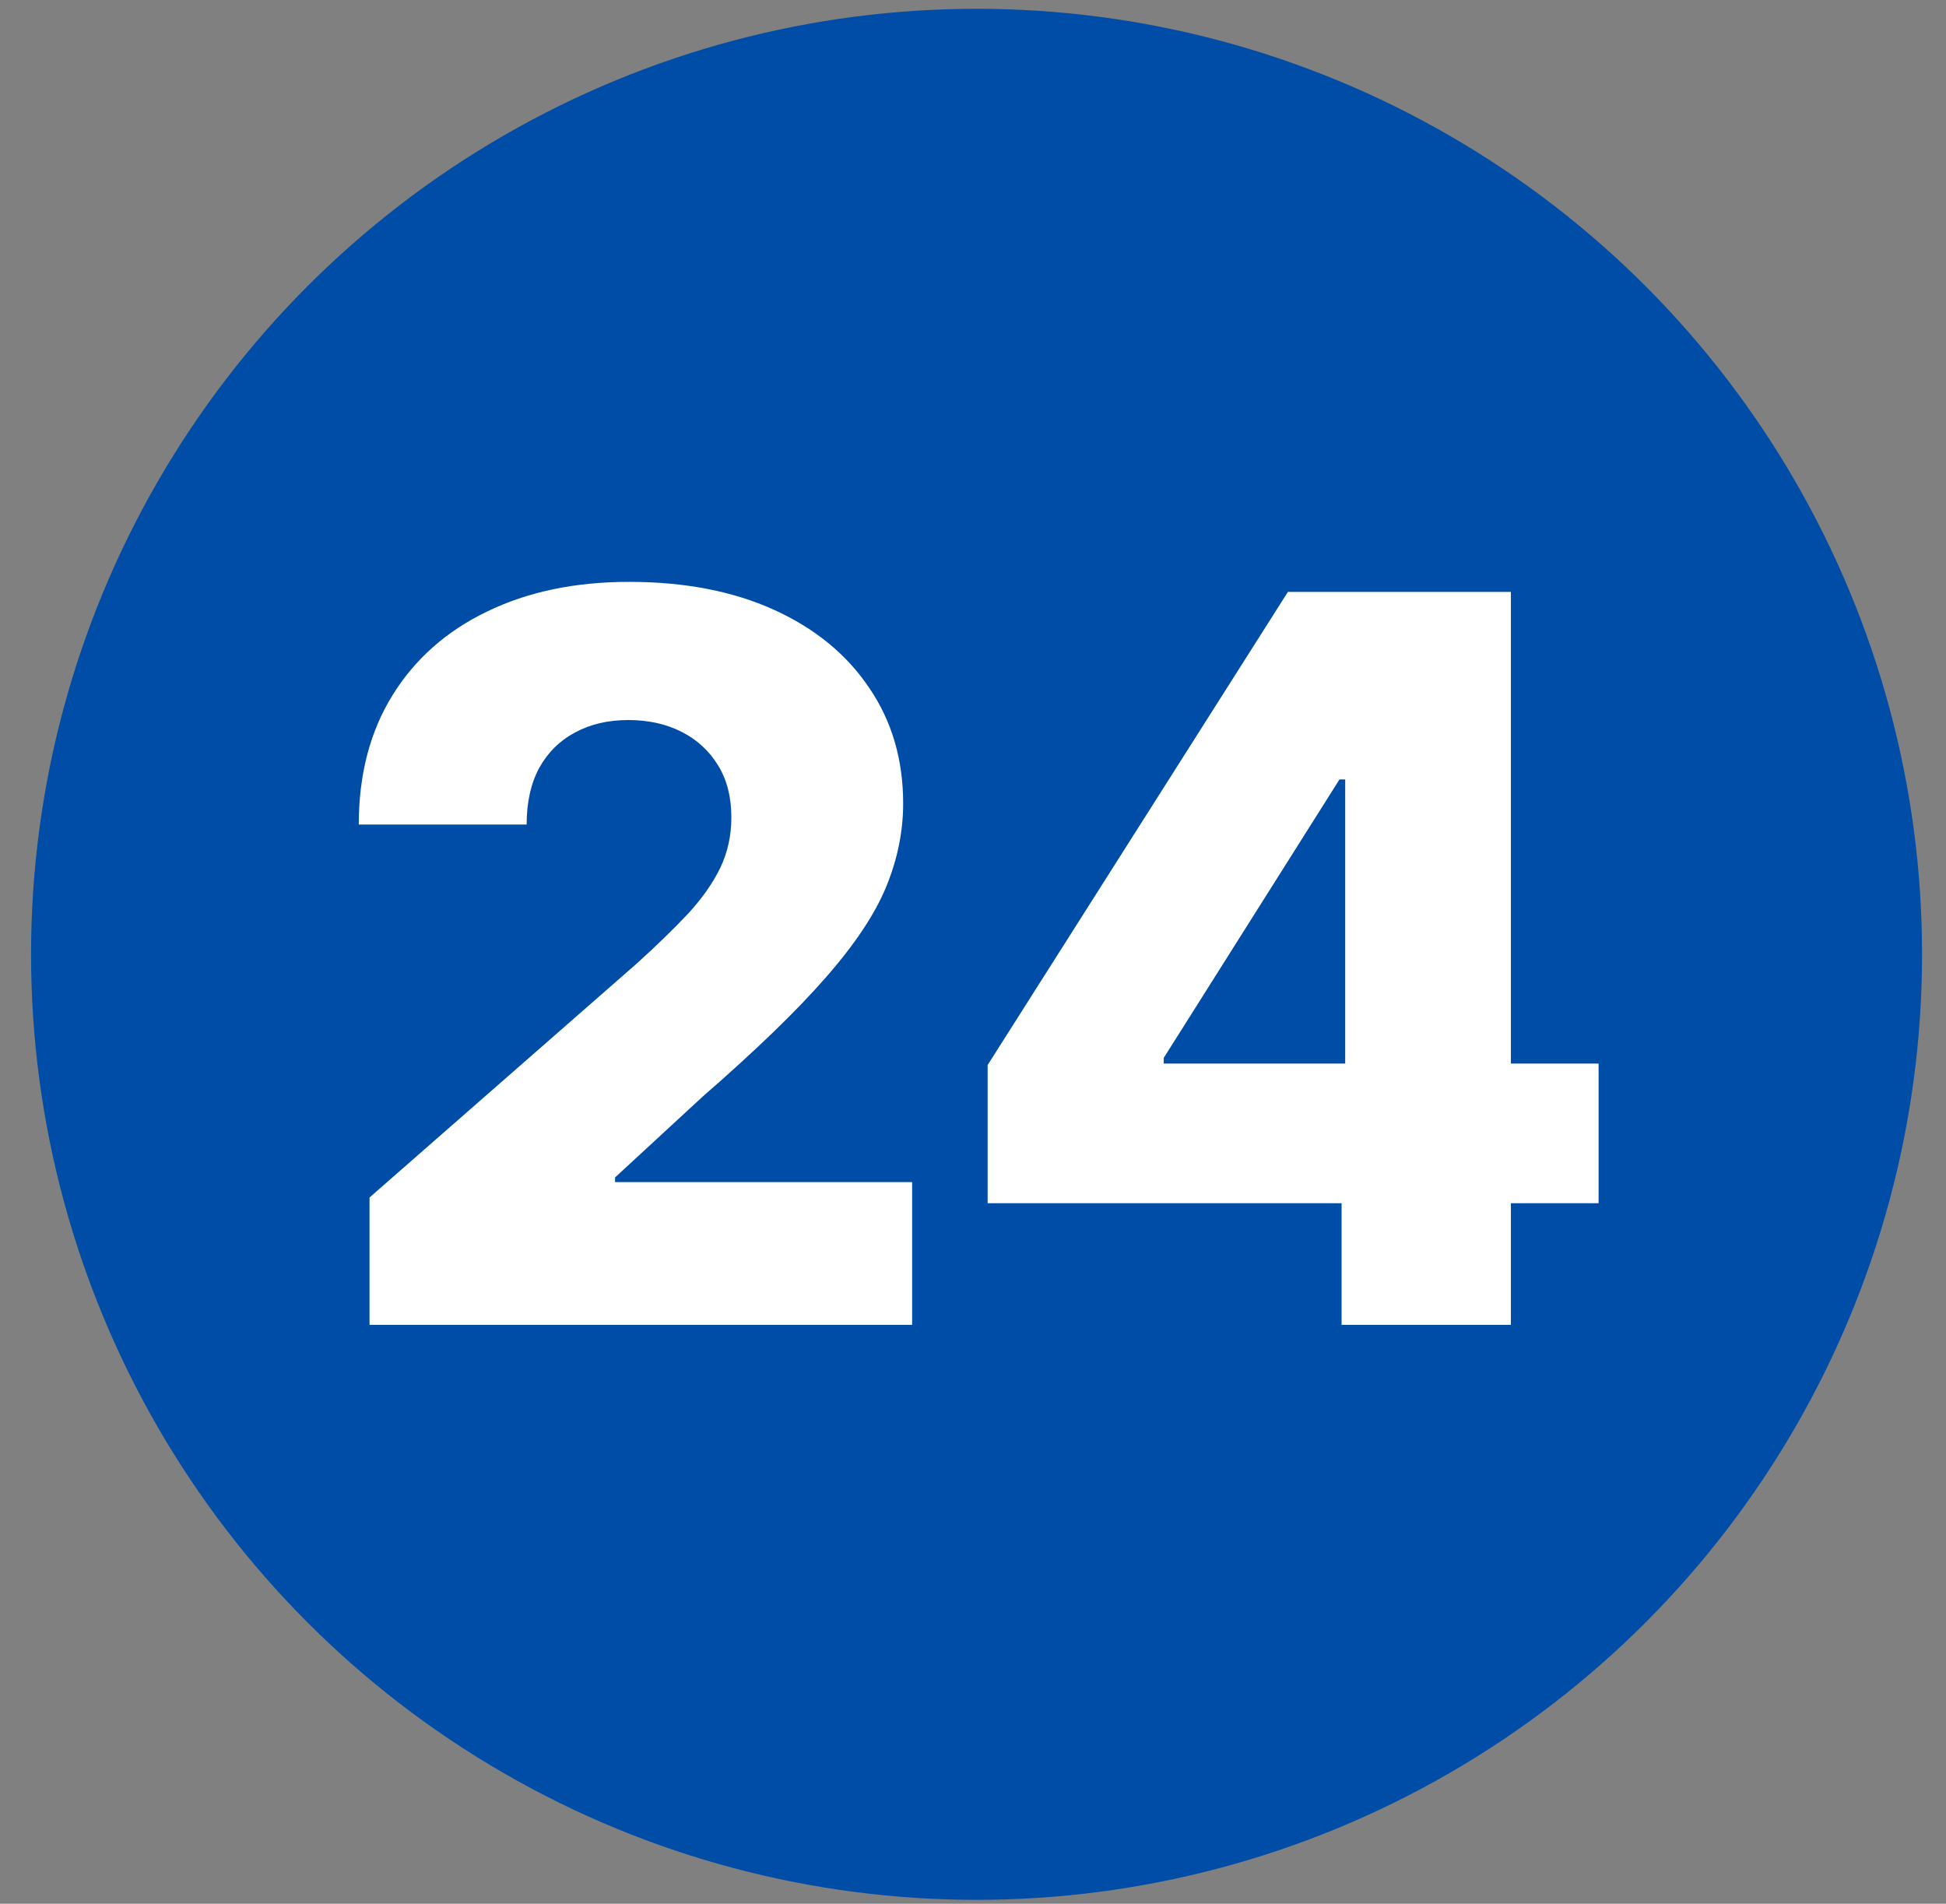
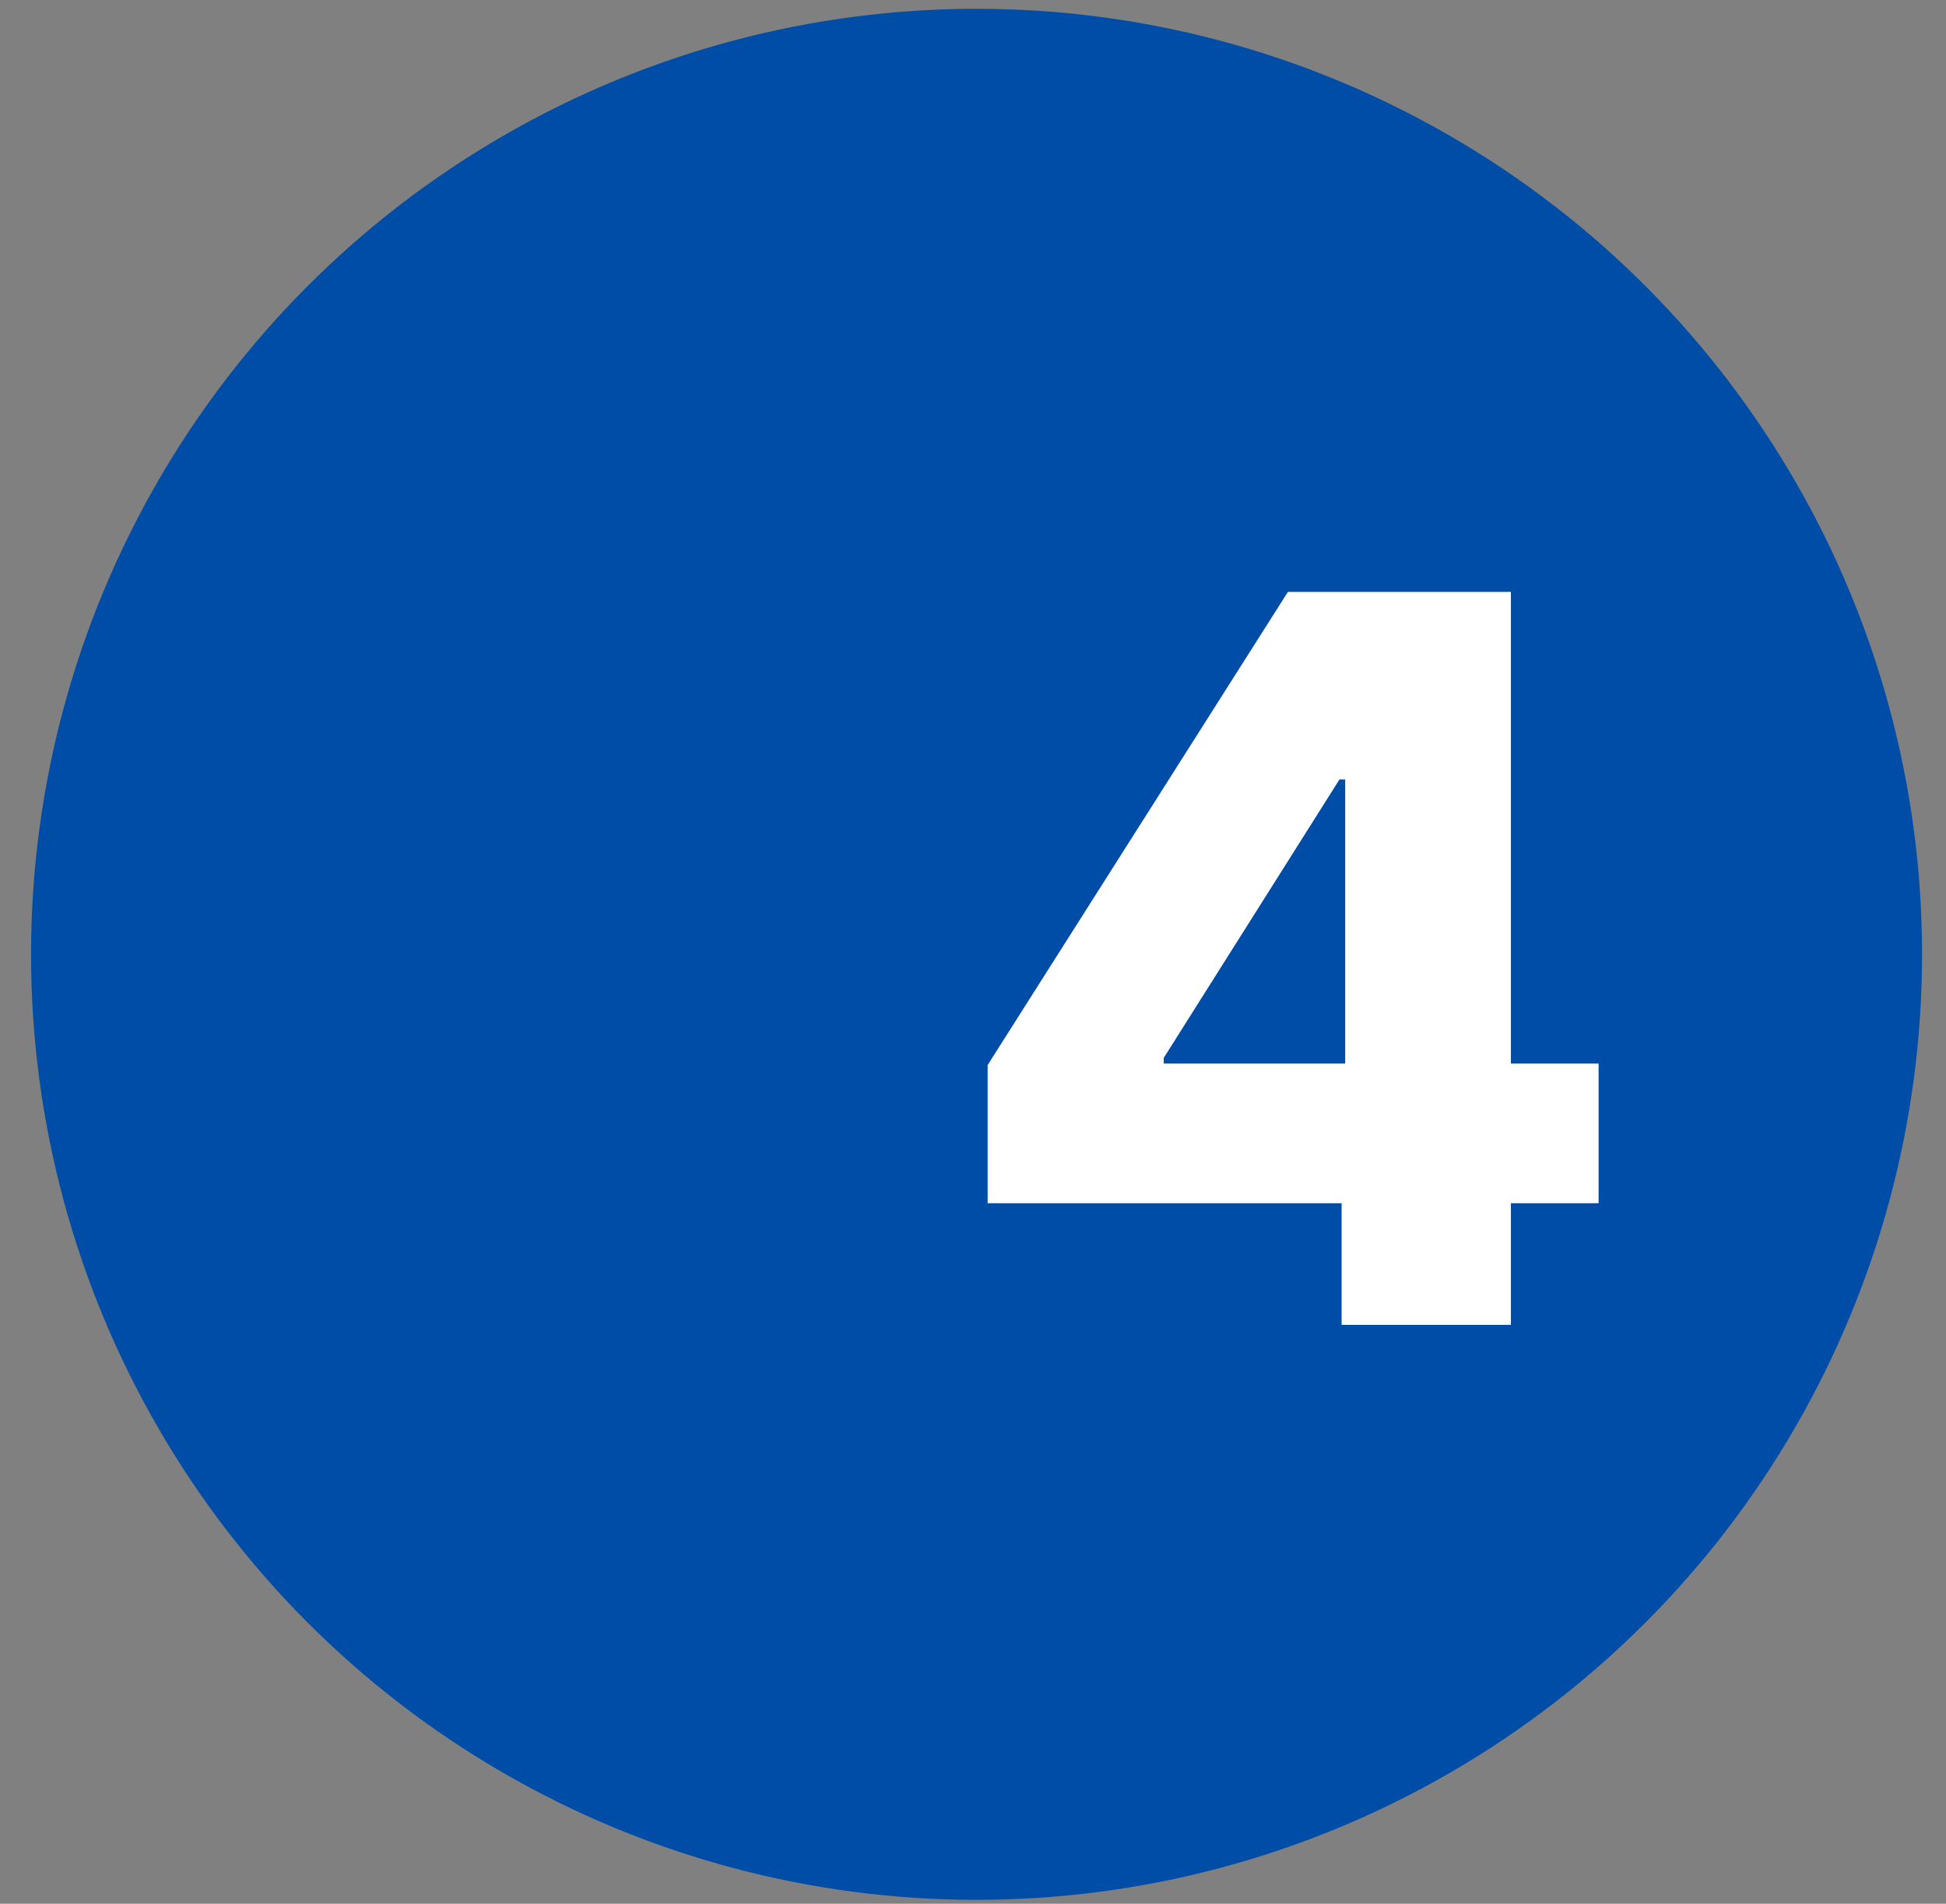
<svg xmlns="http://www.w3.org/2000/svg" width="46" height="45" viewBox="0 0 46 45" fill="none">
  <rect x="0" y="0" width="46" height="45" fill="#808080" stroke="none" />
  <circle cx="23.084" cy="22.558" r="22.35" fill="#004DA7" />
  <path d="M23.346 28.441V25.175L30.444 13.991H33.346V18.424H31.663L27.509 25.006V25.141H37.788V28.441H23.346ZM31.713 31.317V27.442L31.798 26.013V13.991H35.715V31.317H31.713Z" fill="white" />
-   <path d="M8.735 31.317V28.306L15.055 22.773C15.529 22.344 15.932 21.952 16.265 21.597C16.597 21.236 16.851 20.875 17.026 20.514C17.201 20.147 17.288 19.75 17.288 19.321C17.288 18.842 17.184 18.433 16.975 18.094C16.767 17.75 16.479 17.485 16.112 17.299C15.746 17.113 15.326 17.02 14.852 17.02C14.372 17.02 13.952 17.119 13.591 17.316C13.23 17.508 12.948 17.787 12.745 18.154C12.548 18.52 12.449 18.966 12.449 19.49H8.481C8.481 18.311 8.746 17.293 9.277 16.436C9.807 15.579 10.551 14.919 11.51 14.457C12.475 13.988 13.594 13.754 14.869 13.754C16.183 13.754 17.325 13.974 18.295 14.414C19.265 14.854 20.015 15.469 20.546 16.259C21.081 17.042 21.349 17.953 21.349 18.991C21.349 19.651 21.217 20.305 20.951 20.954C20.686 21.602 20.21 22.319 19.522 23.103C18.839 23.887 17.869 24.826 16.611 25.92L14.539 27.832V27.942H21.561V31.317H8.735Z" fill="white" />
</svg>